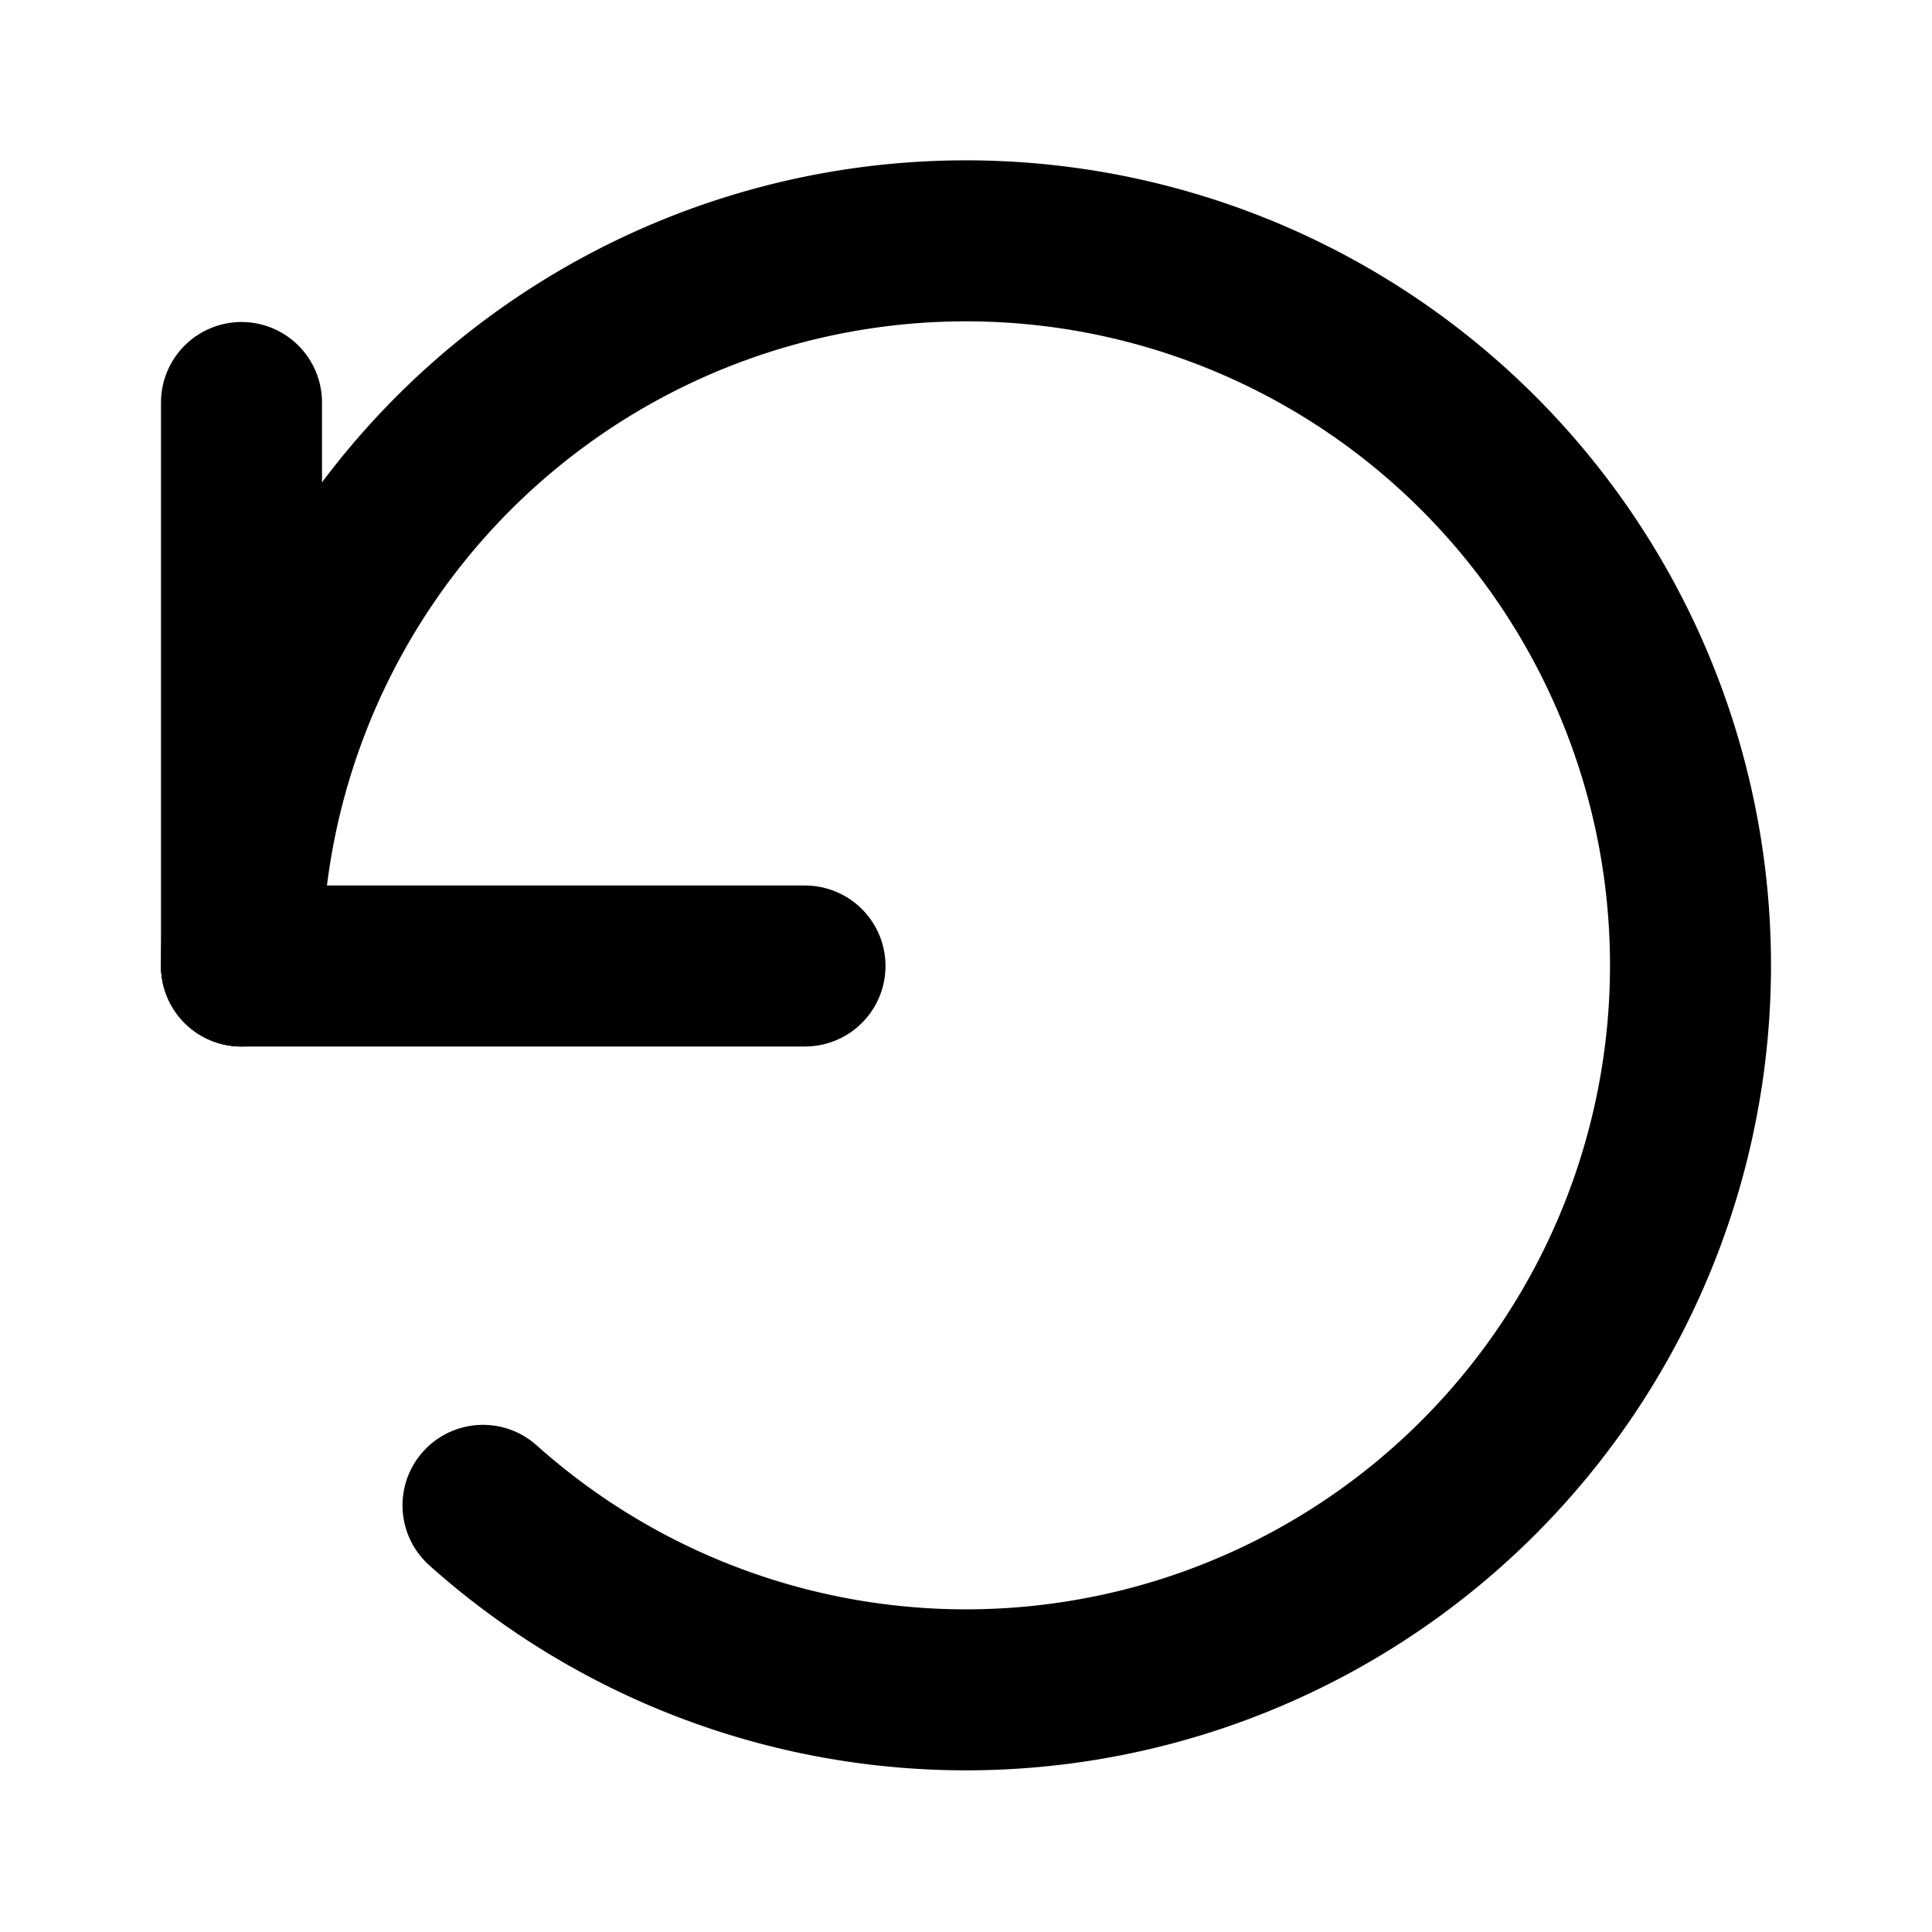
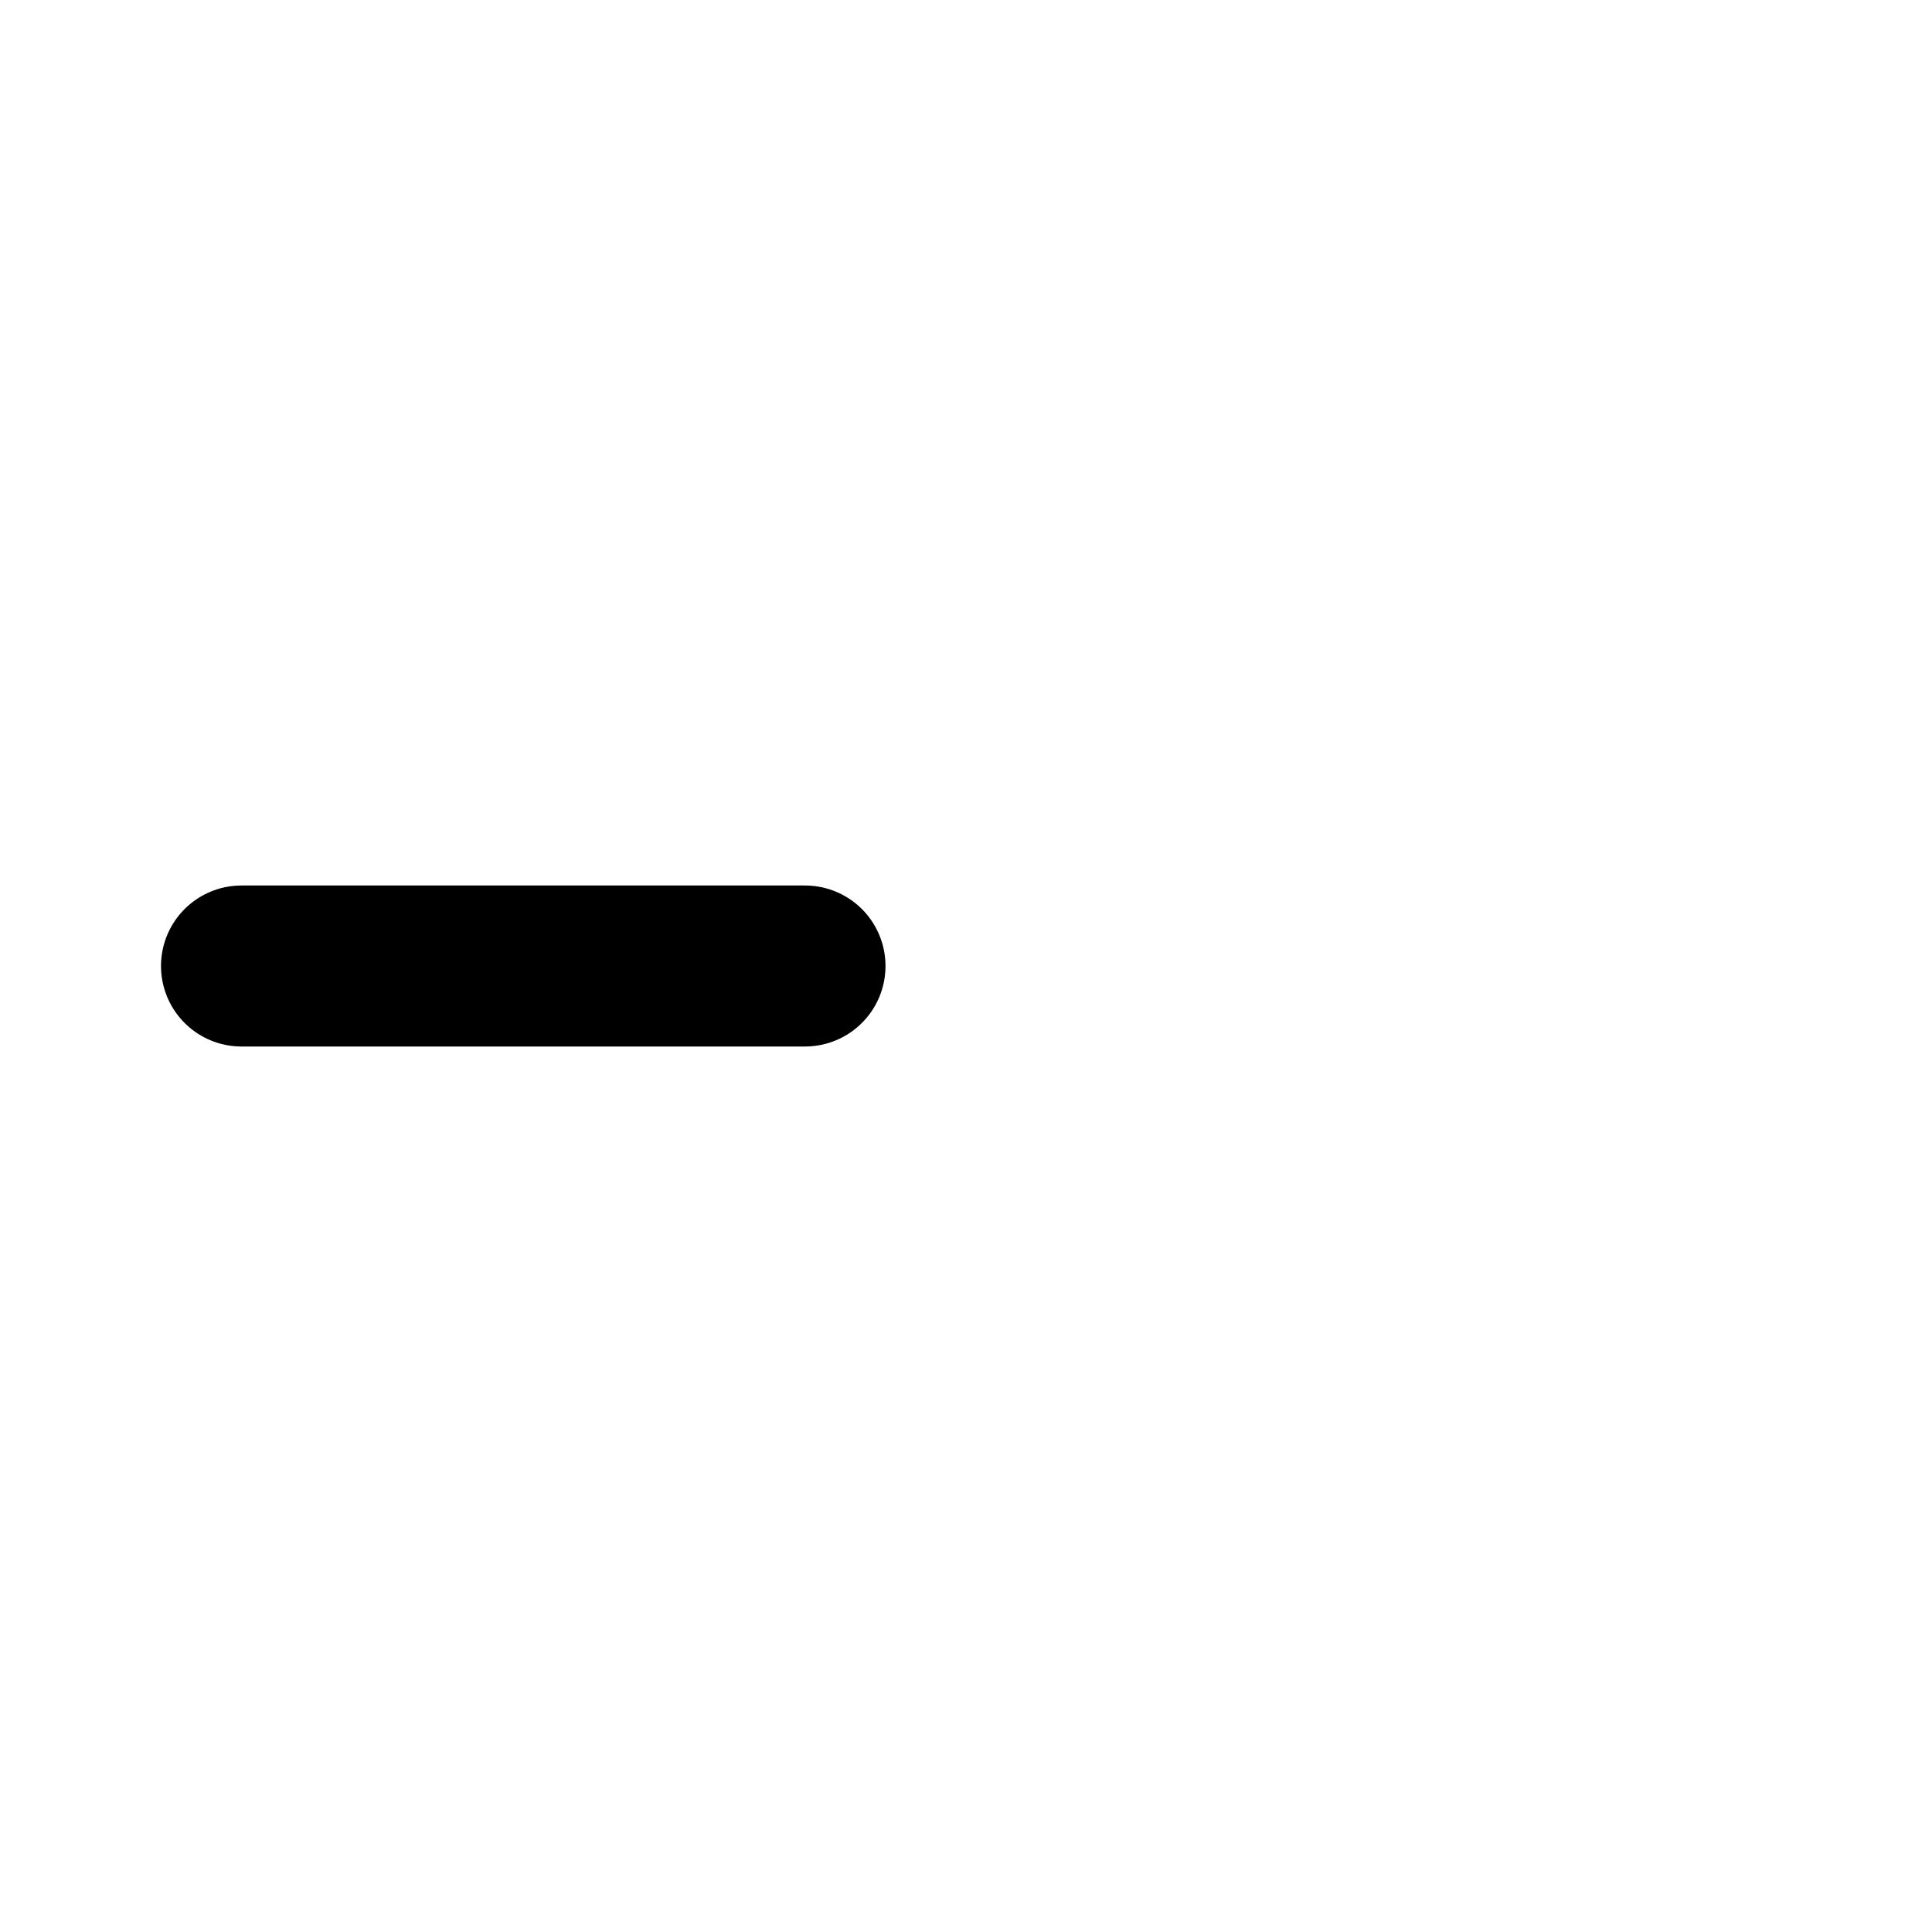
<svg xmlns="http://www.w3.org/2000/svg" viewBox="0 0 24 24" fill="none" stroke="currentColor" stroke-width="2" stroke-linecap="round" stroke-linejoin="round">
-   <path d="M3 12a9 9 0 1 1 3 6.7" />
-   <path d="M3 12V5" />
  <path d="M3 12h7" />
</svg>